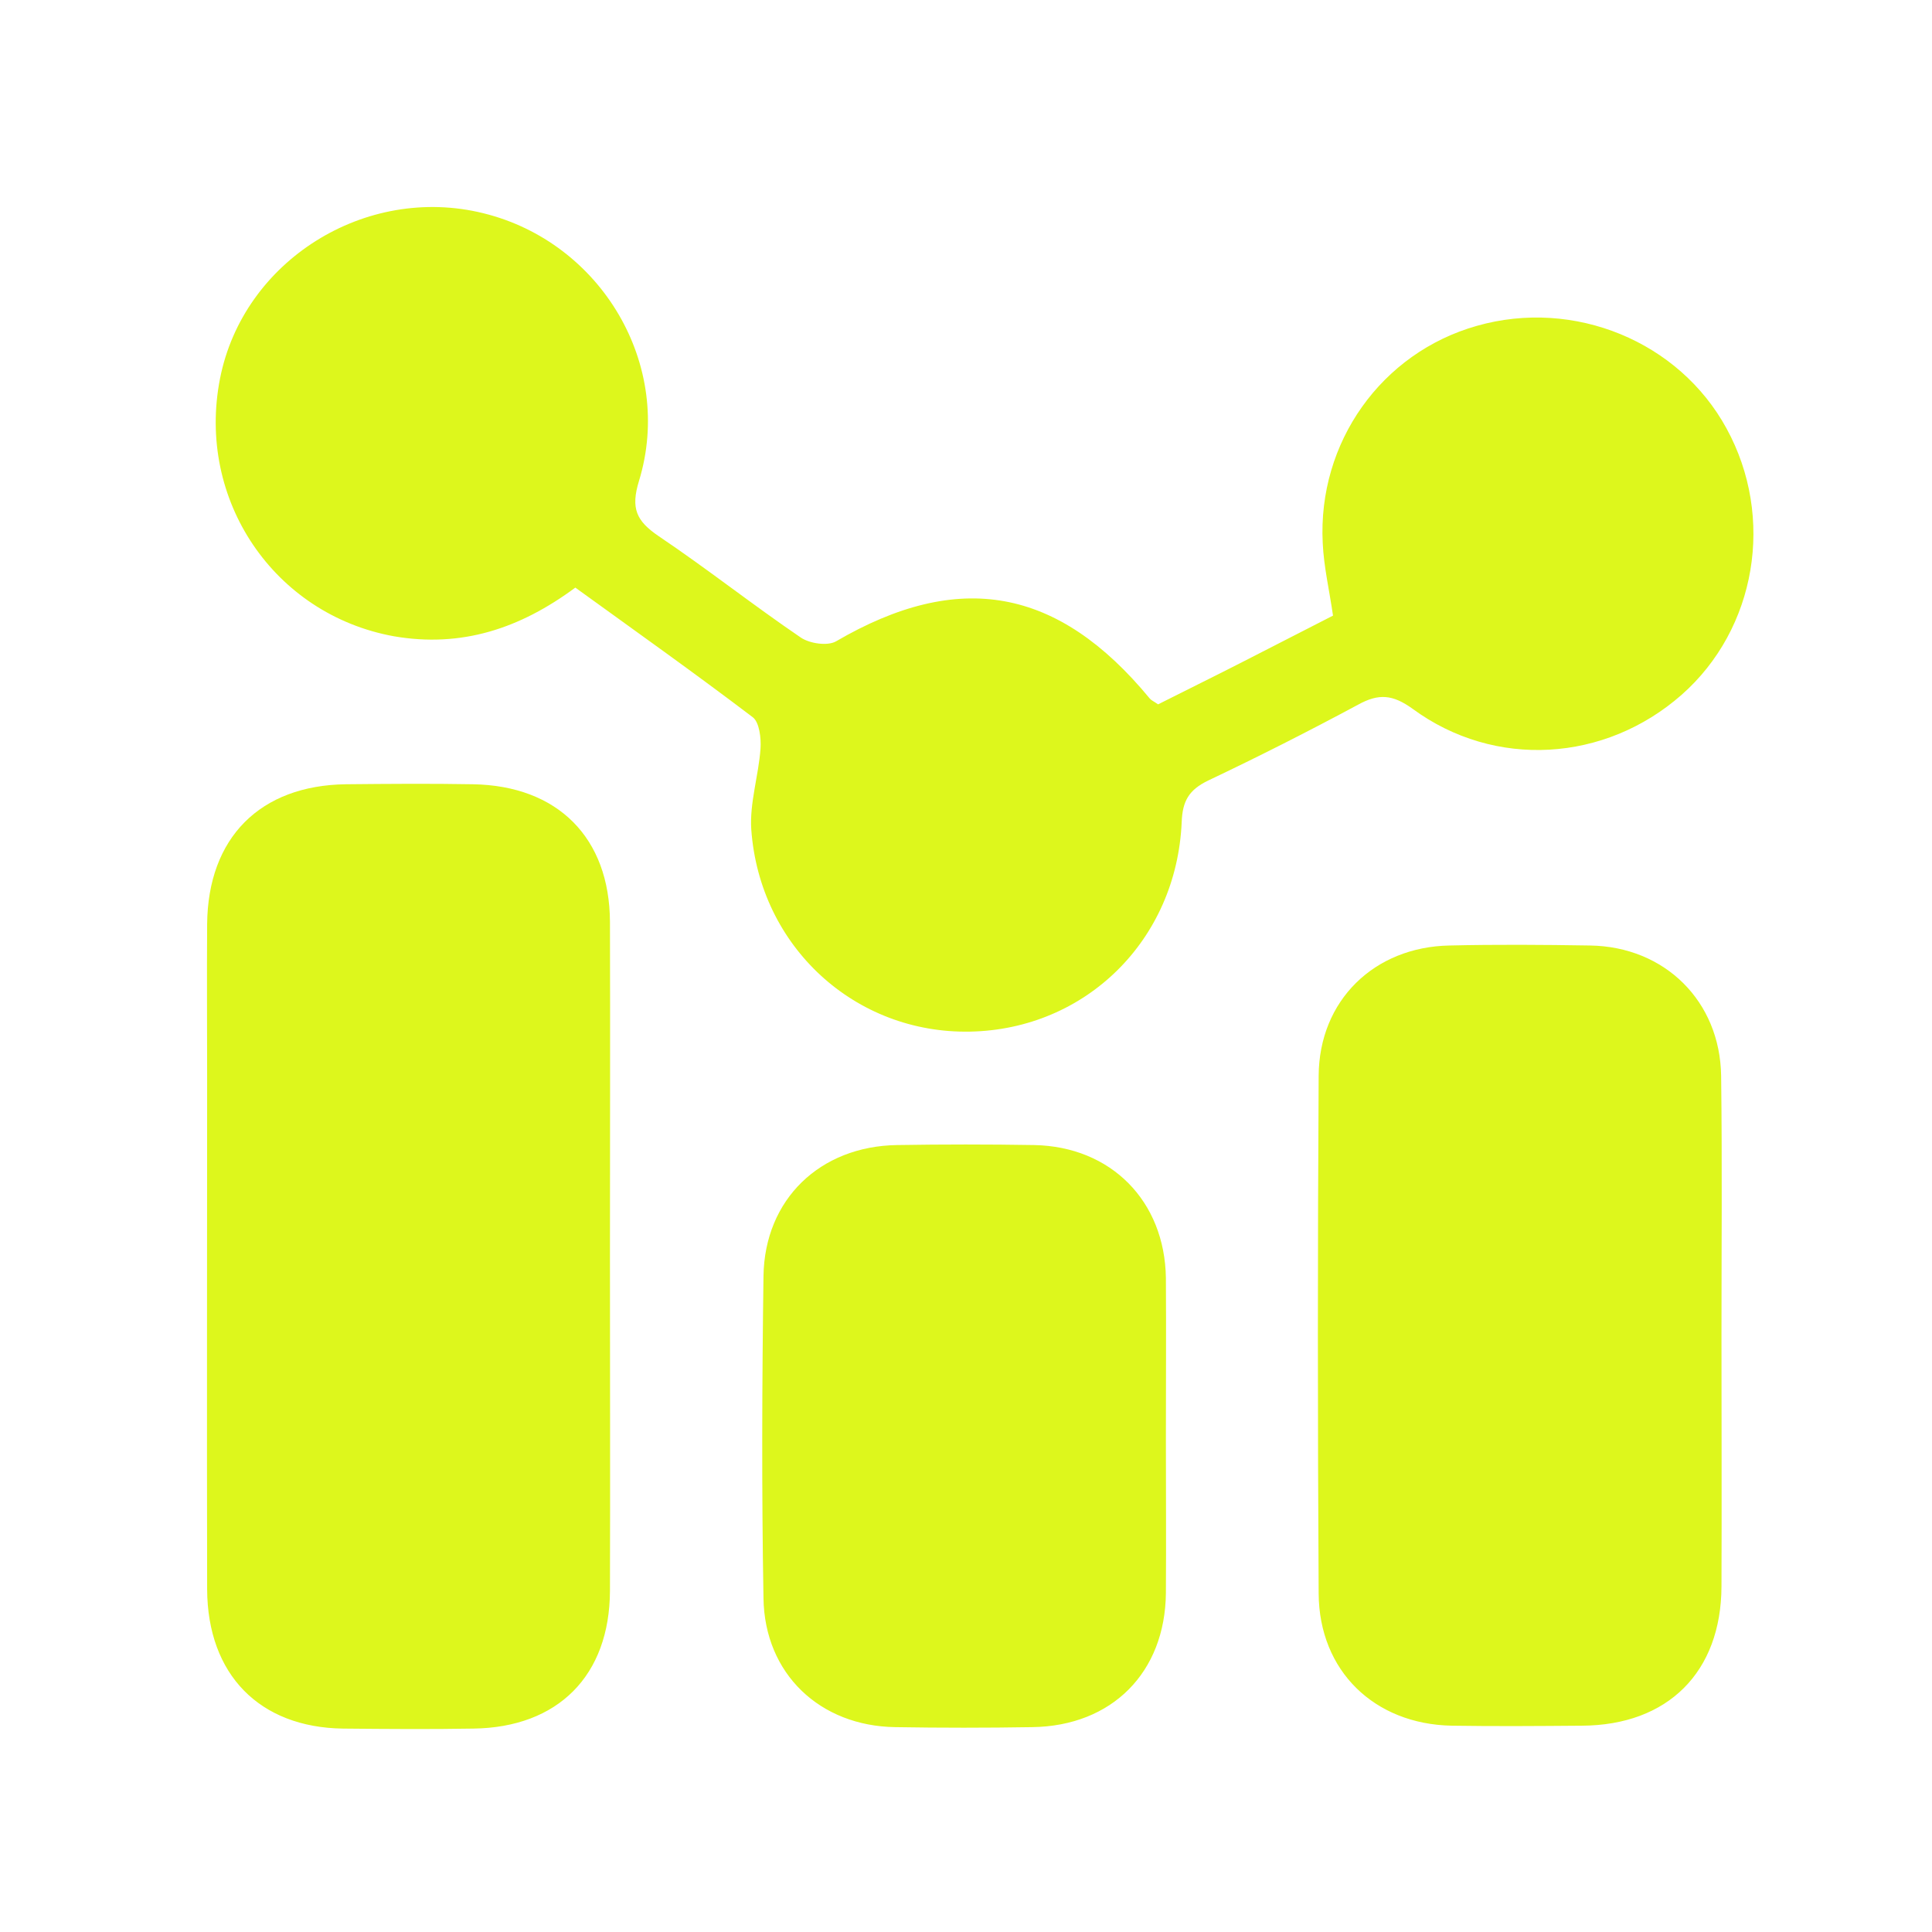
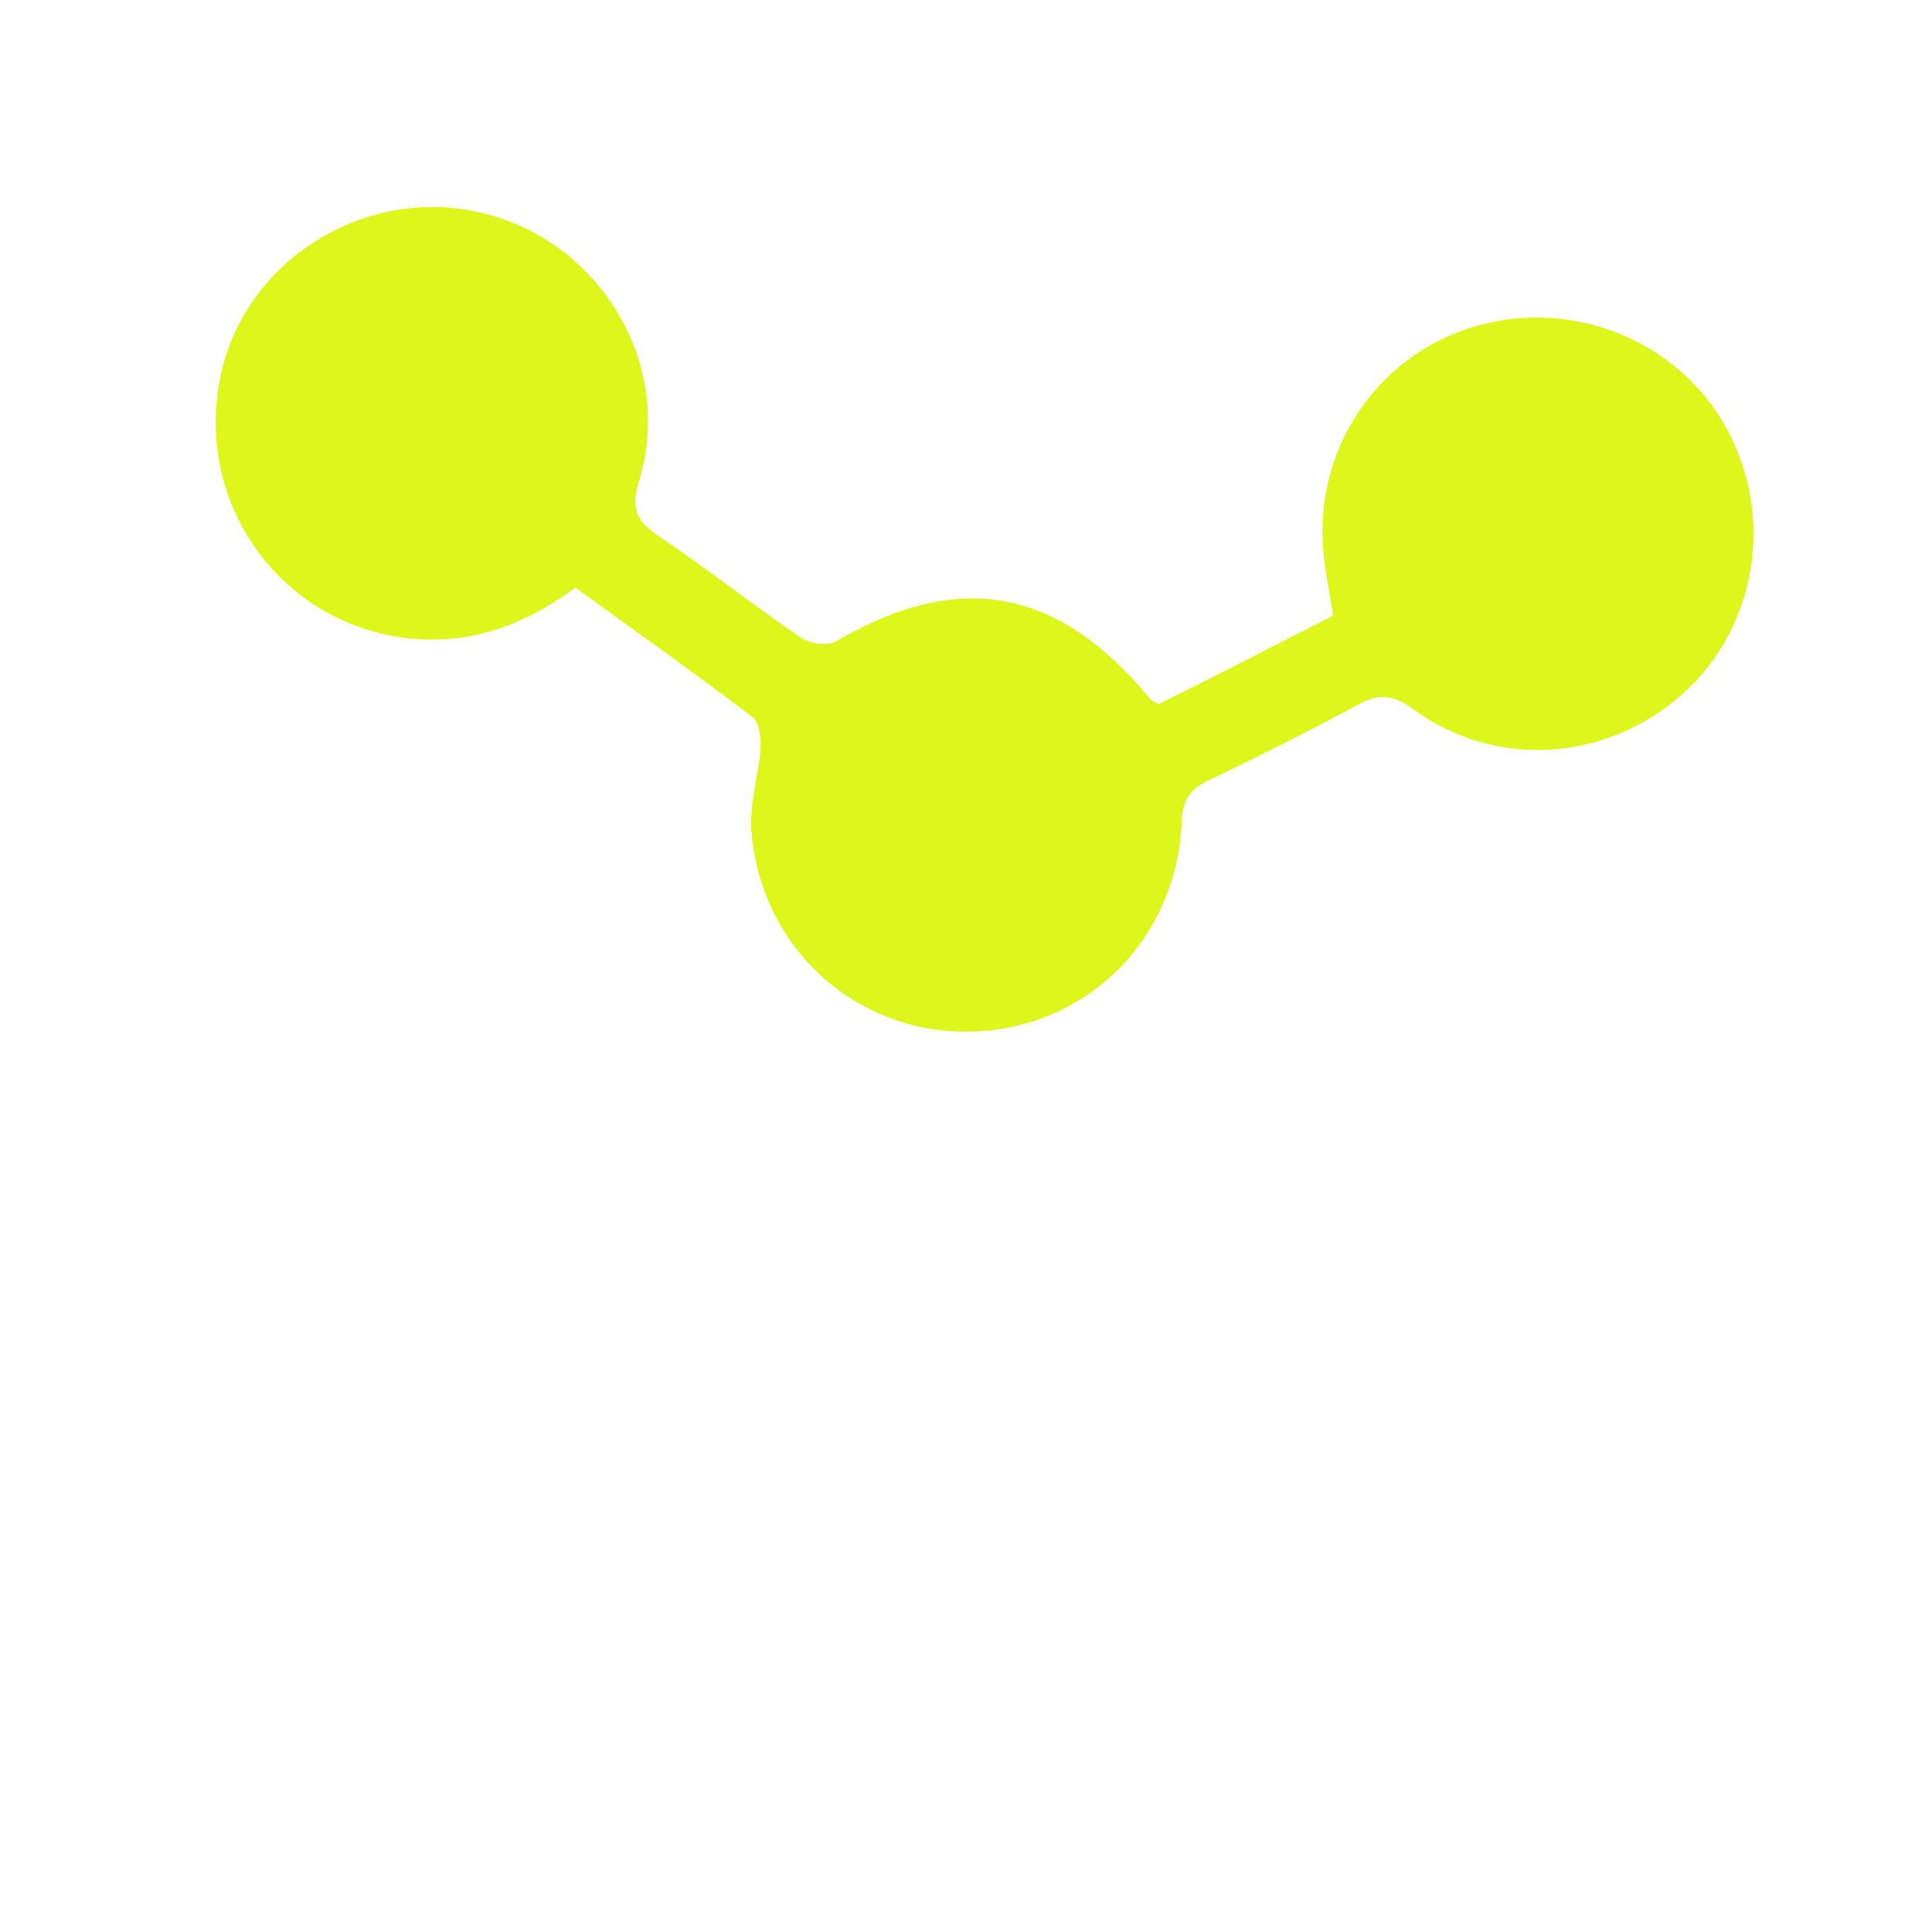
<svg xmlns="http://www.w3.org/2000/svg" width="28" height="28" viewBox="0 0 28 28" fill="none">
  <path d="M24.372 10.069C23.262 11.046 21.662 11.147 20.472 10.272C20.183 10.064 19.981 10.048 19.682 10.213C18.967 10.597 18.241 10.965 17.51 11.312C17.233 11.446 17.137 11.606 17.126 11.915C17.051 13.628 15.733 14.919 14.058 14.951C12.393 14.983 11.011 13.724 10.888 12.022C10.862 11.638 10.995 11.238 11.022 10.848C11.032 10.699 11.006 10.469 10.91 10.395C10.066 9.754 9.202 9.141 8.338 8.516C7.537 9.109 6.689 9.391 5.707 9.221C3.973 8.906 2.842 7.246 3.189 5.485C3.525 3.778 5.296 2.668 7.004 3.09C8.717 3.511 9.773 5.293 9.261 6.969C9.138 7.369 9.223 7.55 9.544 7.769C10.243 8.239 10.91 8.767 11.609 9.242C11.737 9.327 11.993 9.365 12.116 9.295C13.898 8.255 15.333 8.511 16.662 10.122C16.683 10.149 16.715 10.16 16.784 10.208C17.185 10.005 17.611 9.797 18.038 9.578L19.319 8.922C19.266 8.554 19.186 8.217 19.17 7.871C19.095 6.409 20.023 5.112 21.405 4.722C22.814 4.322 24.335 4.947 25.023 6.211C25.727 7.497 25.455 9.114 24.372 10.069Z" fill="#DDF71C" />
-   <path d="M8.84 18.233C8.84 19.839 8.845 21.445 8.84 23.057C8.835 24.284 8.088 25.036 6.86 25.052C6.231 25.063 5.601 25.058 4.971 25.052C3.765 25.036 3.008 24.273 3.002 23.035C2.997 20.586 3.002 18.132 3.002 15.677C3.002 14.914 2.997 14.151 3.002 13.393C3.013 12.139 3.771 11.382 5.014 11.366C5.628 11.36 6.241 11.355 6.855 11.366C8.082 11.387 8.835 12.139 8.84 13.361C8.845 14.983 8.84 16.611 8.84 18.233ZM16.897 20.853C16.897 21.6 16.902 22.342 16.897 23.089C16.886 24.236 16.118 25.015 14.96 25.031C14.299 25.042 13.637 25.042 12.975 25.031C11.881 25.015 11.081 24.257 11.065 23.163C11.038 21.611 11.044 20.053 11.065 18.495C11.081 17.379 11.887 16.611 13.002 16.595C13.664 16.584 14.325 16.584 14.987 16.595C16.102 16.616 16.881 17.406 16.897 18.521C16.902 19.295 16.897 20.074 16.897 20.853ZM24.949 19.364C24.949 20.576 24.954 21.782 24.949 22.993C24.944 24.236 24.17 25.004 22.927 25.01C22.297 25.015 21.667 25.02 21.038 25.01C19.917 24.988 19.117 24.215 19.111 23.094C19.096 20.592 19.096 18.089 19.111 15.592C19.117 14.498 19.917 13.724 21.006 13.703C21.683 13.687 22.366 13.692 23.044 13.703C24.127 13.719 24.928 14.509 24.944 15.592C24.96 16.846 24.949 18.105 24.949 19.364Z" fill="#DDF71C" />
</svg>